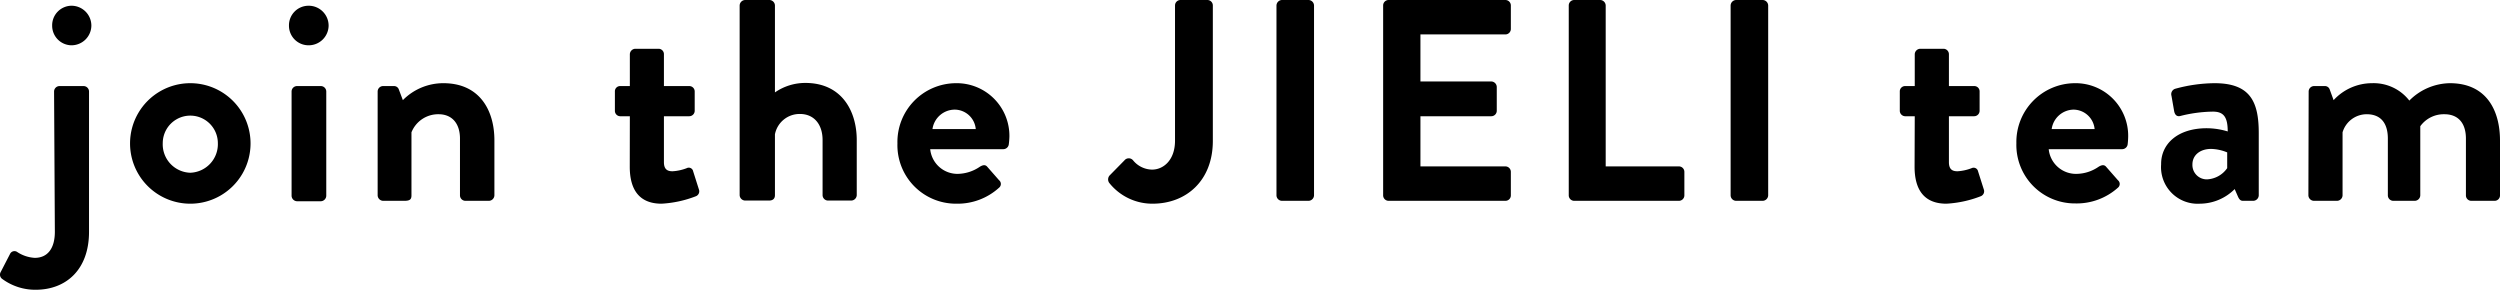
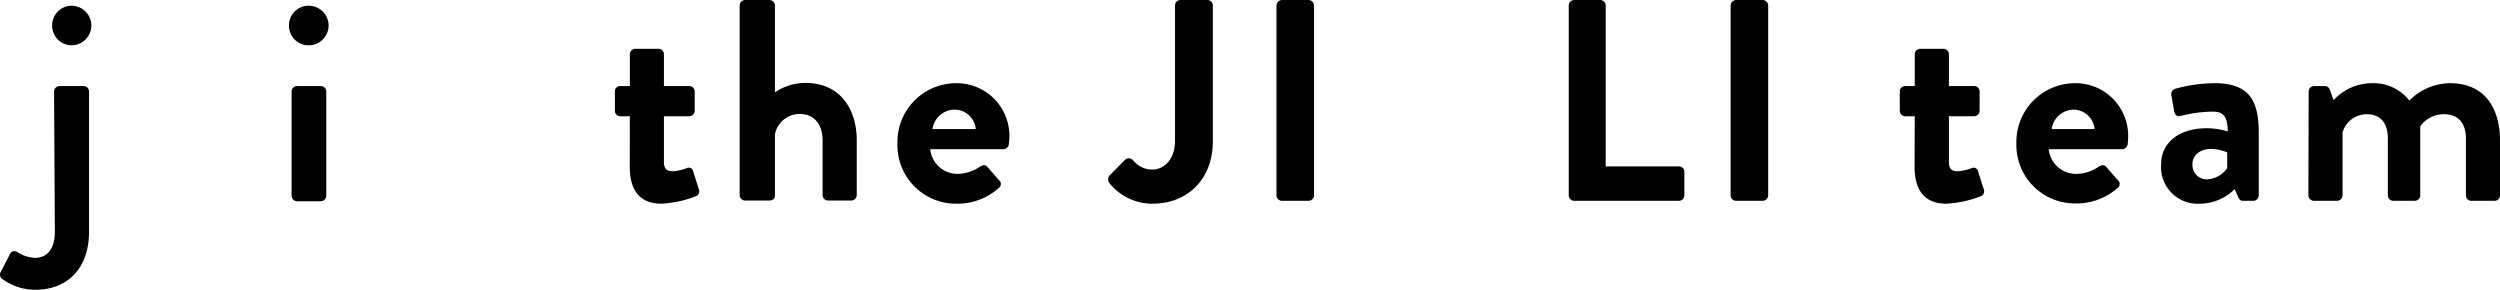
<svg xmlns="http://www.w3.org/2000/svg" viewBox="0 0 287.57 33.33">
  <title>title</title>
  <g id="レイヤー_2" data-name="レイヤー 2">
    <g id="contents">
      <path d="M6.22,10.53a.63.63,0,0,1,.62-.63H9.62a.63.63,0,0,1,.62.63V26.67c0,4.35-2.64,6.66-6.14,6.66A6.39,6.39,0,0,1,.21,32.05a.6.6,0,0,1-.13-.76l1.09-2.11A.56.56,0,0,1,2,29a4.06,4.06,0,0,0,2,.66c1.48,0,2.31-1.09,2.31-3ZM6,2.94A2.25,2.25,0,0,1,8.2.66a2.29,2.29,0,0,1,2.31,2.28A2.29,2.29,0,0,1,8.2,5.21,2.25,2.25,0,0,1,6,2.94Z" />
-       <path d="M21.89,9.57a6.93,6.93,0,0,1,0,13.86,6.93,6.93,0,0,1,0-13.86Zm0,10.3a3.29,3.29,0,0,0,3.17-3.4,3.17,3.17,0,1,0-6.34,0A3.27,3.27,0,0,0,21.89,19.87Z" />
      <path d="M33.24,2.94A2.25,2.25,0,0,1,35.49.66,2.29,2.29,0,0,1,37.8,2.94a2.29,2.29,0,0,1-2.31,2.27A2.25,2.25,0,0,1,33.24,2.94Zm.3,7.59a.63.63,0,0,1,.63-.63H36.9a.63.63,0,0,1,.63.63v12a.65.65,0,0,1-.63.62H34.17a.65.65,0,0,1-.63-.62Z" />
-       <path d="M43.44,10.53a.63.63,0,0,1,.63-.63h1.25a.58.58,0,0,1,.56.4l.46,1.22A6.52,6.52,0,0,1,51,9.57c4.19,0,5.87,3.14,5.87,6.57v6.34a.65.65,0,0,1-.63.62h-2.7a.63.63,0,0,1-.63-.62V15.94c0-1.71-.89-2.8-2.47-2.8a3.31,3.31,0,0,0-3.11,2.08v7.26c0,.46-.19.62-.82.62H44.07a.65.65,0,0,1-.63-.62Z" />
      <path d="M72.45,13.37H71.32a.62.62,0,0,1-.59-.63V10.53a.6.6,0,0,1,.59-.63h1.13V6.24a.65.65,0,0,1,.62-.63l2.71,0a.62.62,0,0,1,.59.63V9.9h2.91a.62.62,0,0,1,.63.63v2.21a.63.63,0,0,1-.63.63H76.37v5.28c0,.92.5,1.05,1,1.05A5.32,5.32,0,0,0,79,19.34a.51.51,0,0,1,.73.36l.66,2.08a.61.61,0,0,1-.36.8,12.82,12.82,0,0,1-3.93.85c-2.54,0-3.66-1.58-3.66-4.25Z" />
      <path d="M85.08.63A.65.65,0,0,1,85.71,0h2.81a.65.65,0,0,1,.62.63v10a6.13,6.13,0,0,1,3.5-1.09c4.19,0,5.91,3.24,5.91,6.57v6.34a.65.65,0,0,1-.63.62H95.25a.63.63,0,0,1-.63-.62V16.11c0-1.82-1-3-2.6-3a2.89,2.89,0,0,0-2.88,2.34v7c0,.36-.19.62-.69.62H85.71a.65.65,0,0,1-.63-.62Z" />
      <path d="M109.93,9.57a6.06,6.06,0,0,1,6.18,6.14,8.89,8.89,0,0,1-.07.89.64.64,0,0,1-.63.56H107A3.15,3.15,0,0,0,110.13,20a4.63,4.63,0,0,0,2.58-.82c.33-.2.62-.27.85,0l1.36,1.55a.55.55,0,0,1,0,.86A7.09,7.09,0,0,1,110,23.43a6.73,6.73,0,0,1-6.77-6.93A6.76,6.76,0,0,1,109.93,9.57Zm2.31,5.28a2.45,2.45,0,0,0-2.41-2.24,2.6,2.6,0,0,0-2.57,2.24Z" />
      <path d="M127.62,20.2l1.72-1.75a.64.64,0,0,1,1,0,2.88,2.88,0,0,0,2.18,1.06c1.28,0,2.64-1.06,2.64-3.33V.63a.63.63,0,0,1,.62-.63h3.11a.63.63,0,0,1,.62.63V16.21c0,4.58-3.07,7.22-6.93,7.22a6.33,6.33,0,0,1-5-2.41A.69.69,0,0,1,127.62,20.2Z" />
      <path d="M146.83.63a.65.65,0,0,1,.62-.63h3.07a.65.65,0,0,1,.63.63V22.48a.65.65,0,0,1-.63.62h-3.07a.64.64,0,0,1-.62-.62Z" />
-       <path d="M159.1.63a.63.63,0,0,1,.63-.63h13.43a.63.63,0,0,1,.63.63v2.7a.63.63,0,0,1-.63.63h-9.77V9.37h8.15a.65.65,0,0,1,.63.63v2.74a.63.63,0,0,1-.63.63h-8.15v5.77h9.77a.63.63,0,0,1,.63.63v2.71a.62.62,0,0,1-.63.62H159.73a.63.63,0,0,1-.63-.62Z" />
      <path d="M180.45.63a.63.63,0,0,1,.63-.63h3a.65.65,0,0,1,.62.63V19.14h8.42a.63.63,0,0,1,.63.63v2.71a.63.63,0,0,1-.63.62H181.08a.63.63,0,0,1-.63-.62Z" />
      <path d="M199.07.63a.65.65,0,0,1,.62-.63h3.07a.65.65,0,0,1,.63.63V22.48a.65.65,0,0,1-.63.62h-3.07a.64.64,0,0,1-.62-.62Z" />
      <path d="M220.25,13.37h-1.12a.63.63,0,0,1-.6-.63V10.53a.61.61,0,0,1,.6-.63h1.12V6.24a.65.65,0,0,1,.63-.63l2.7,0a.63.63,0,0,1,.6.63V9.9h2.9a.61.61,0,0,1,.63.63v2.21a.63.63,0,0,1-.63.63h-2.9v5.28c0,.92.49,1.05,1,1.05a5.39,5.39,0,0,0,1.62-.36.52.52,0,0,1,.73.36l.66,2.08a.61.61,0,0,1-.37.8,12.74,12.74,0,0,1-3.93.85c-2.54,0-3.66-1.58-3.66-4.25Z" />
      <path d="M238.63,9.57a6.05,6.05,0,0,1,6.17,6.14,8.87,8.87,0,0,1-.06.89.64.64,0,0,1-.63.56h-8.45A3.15,3.15,0,0,0,238.83,20a4.56,4.56,0,0,0,2.57-.82c.33-.2.63-.27.86,0l1.36,1.55a.55.55,0,0,1,0,.86,7.11,7.11,0,0,1-4.91,1.81,6.73,6.73,0,0,1-6.77-6.93A6.76,6.76,0,0,1,238.63,9.57Zm2.31,5.28a2.46,2.46,0,0,0-2.41-2.24A2.59,2.59,0,0,0,236,14.85Z" />
      <path d="M253.84,14.75a8.35,8.35,0,0,1,2.41.37c0-1.69-.49-2.28-1.71-2.28a16,16,0,0,0-3.7.49c-.46.14-.69-.16-.76-.59l-.3-1.72a.65.65,0,0,1,.47-.82,17.5,17.5,0,0,1,4.49-.63c4.12,0,5.08,2.15,5.08,5.74v7.17a.65.65,0,0,1-.63.62H258c-.23,0-.39-.1-.56-.46l-.39-.89a5.69,5.69,0,0,1-4,1.68,4.21,4.21,0,0,1-4.46-4.52C248.56,16.57,250.48,14.75,253.84,14.75Zm.07,5.88a3,3,0,0,0,2.28-1.29V17.53a5.12,5.12,0,0,0-1.85-.4c-1.29,0-2.15.73-2.15,1.78A1.65,1.65,0,0,0,253.91,20.63Z" />
      <path d="M265.56,10.53a.63.63,0,0,1,.63-.63h1.22a.58.58,0,0,1,.56.36l.46,1.26a6,6,0,0,1,4.42-1.95,5.2,5.2,0,0,1,4.29,2,6.7,6.7,0,0,1,4.66-2c4.22,0,5.77,3.14,5.77,6.6v6.31a.62.62,0,0,1-.62.62h-2.68a.62.62,0,0,1-.62-.62V15.94c0-1.71-.83-2.8-2.48-2.8a3.33,3.33,0,0,0-2.77,1.38s0,.66,0,1.26v6.7a.65.65,0,0,1-.63.62h-2.47a.63.63,0,0,1-.63-.62V15.94c0-1.71-.76-2.8-2.44-2.8a2.9,2.9,0,0,0-2.77,2.08v7.26a.65.65,0,0,1-.63.62h-2.67a.65.65,0,0,1-.63-.62Z" />
    </g>
  </g>
</svg>